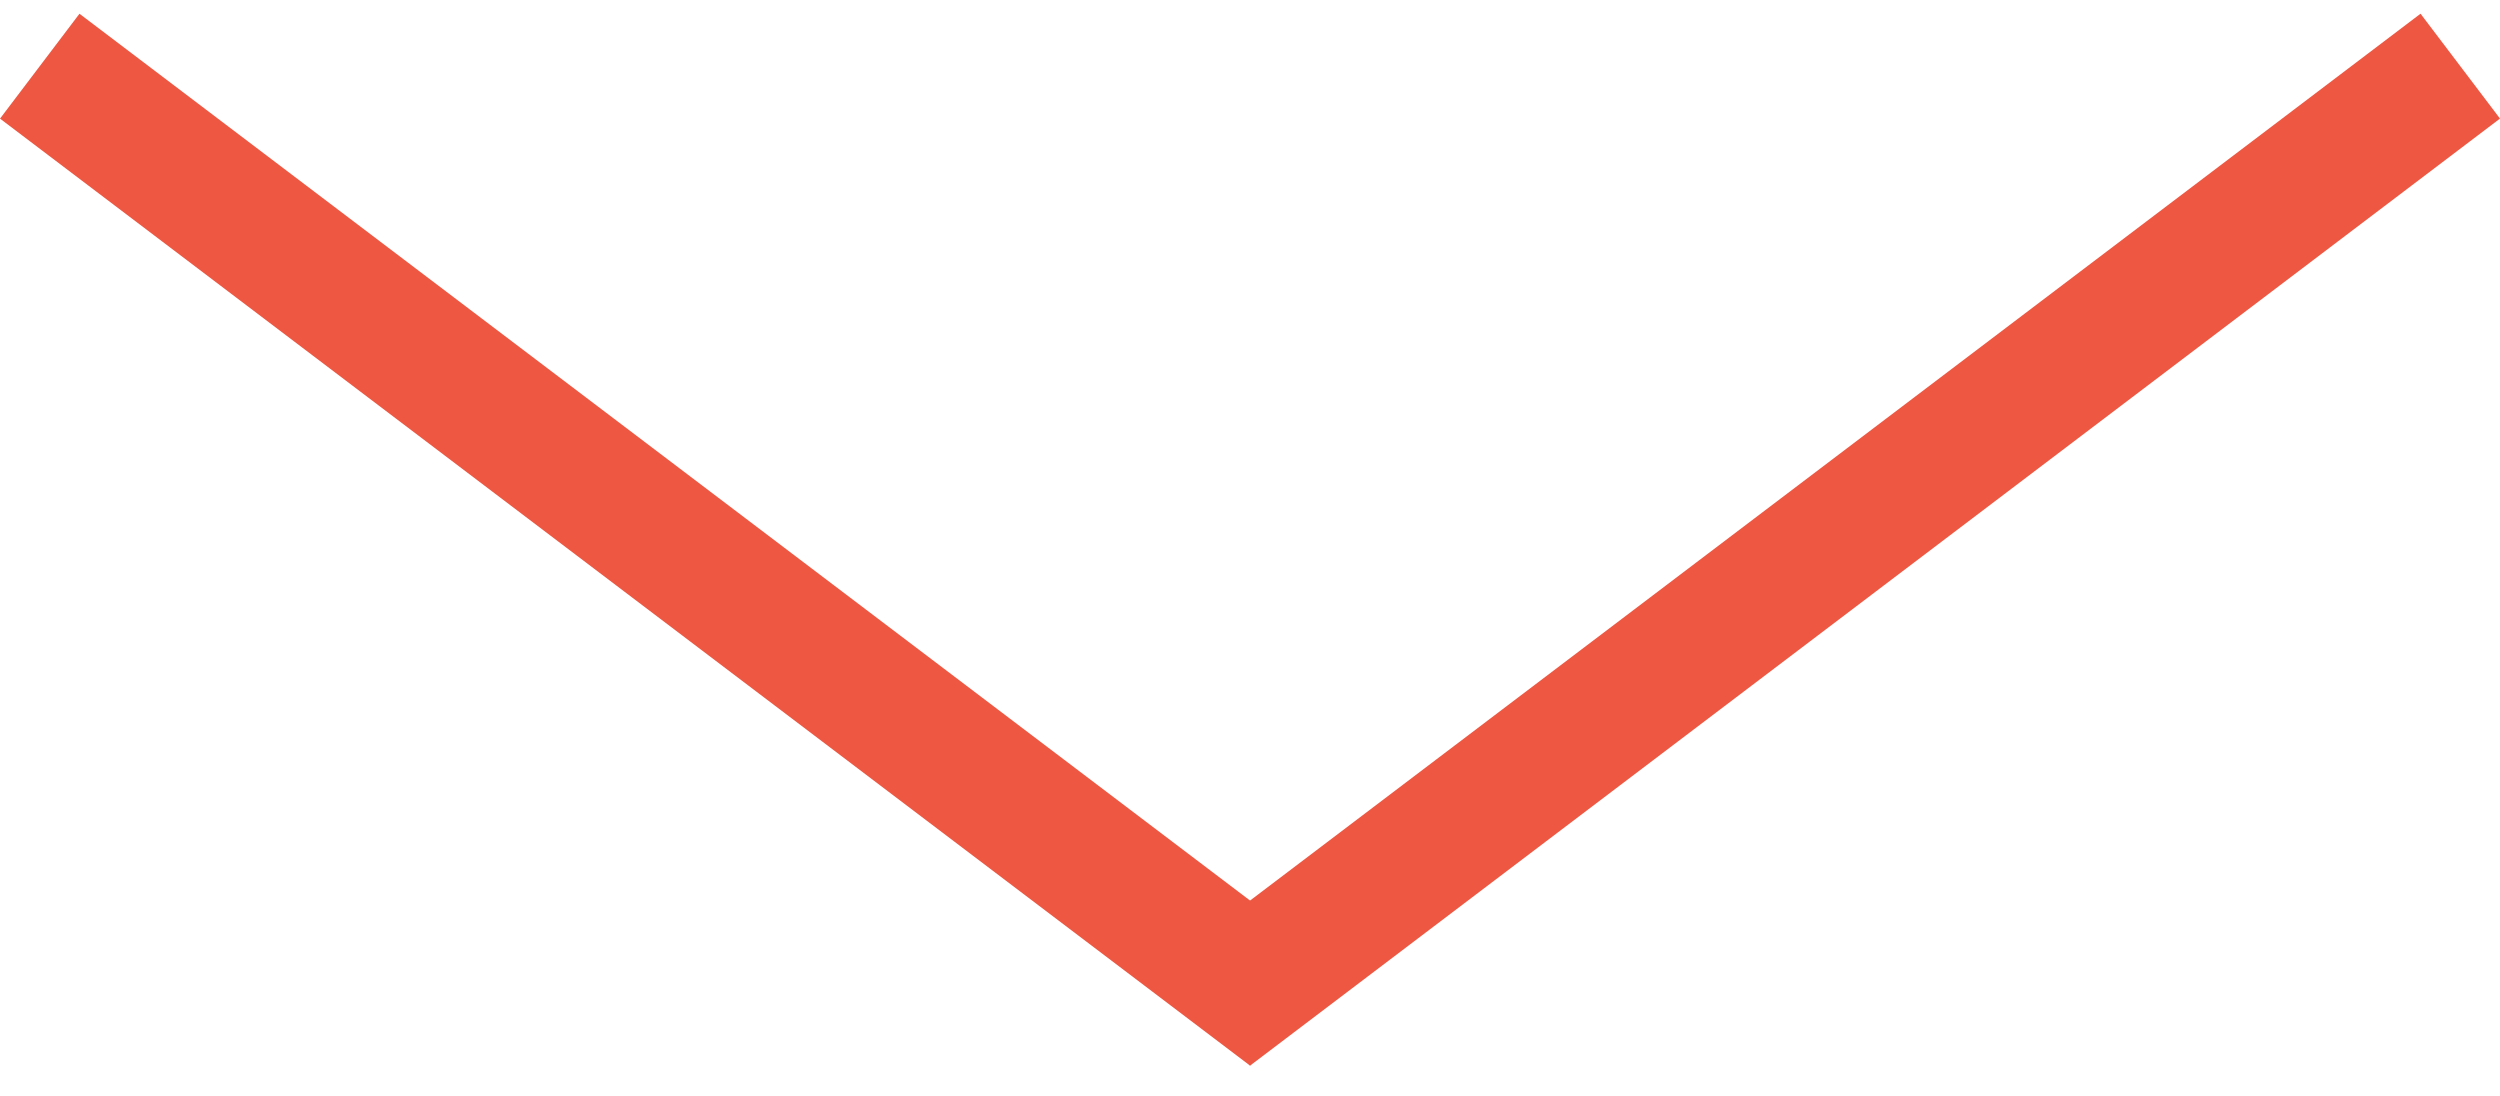
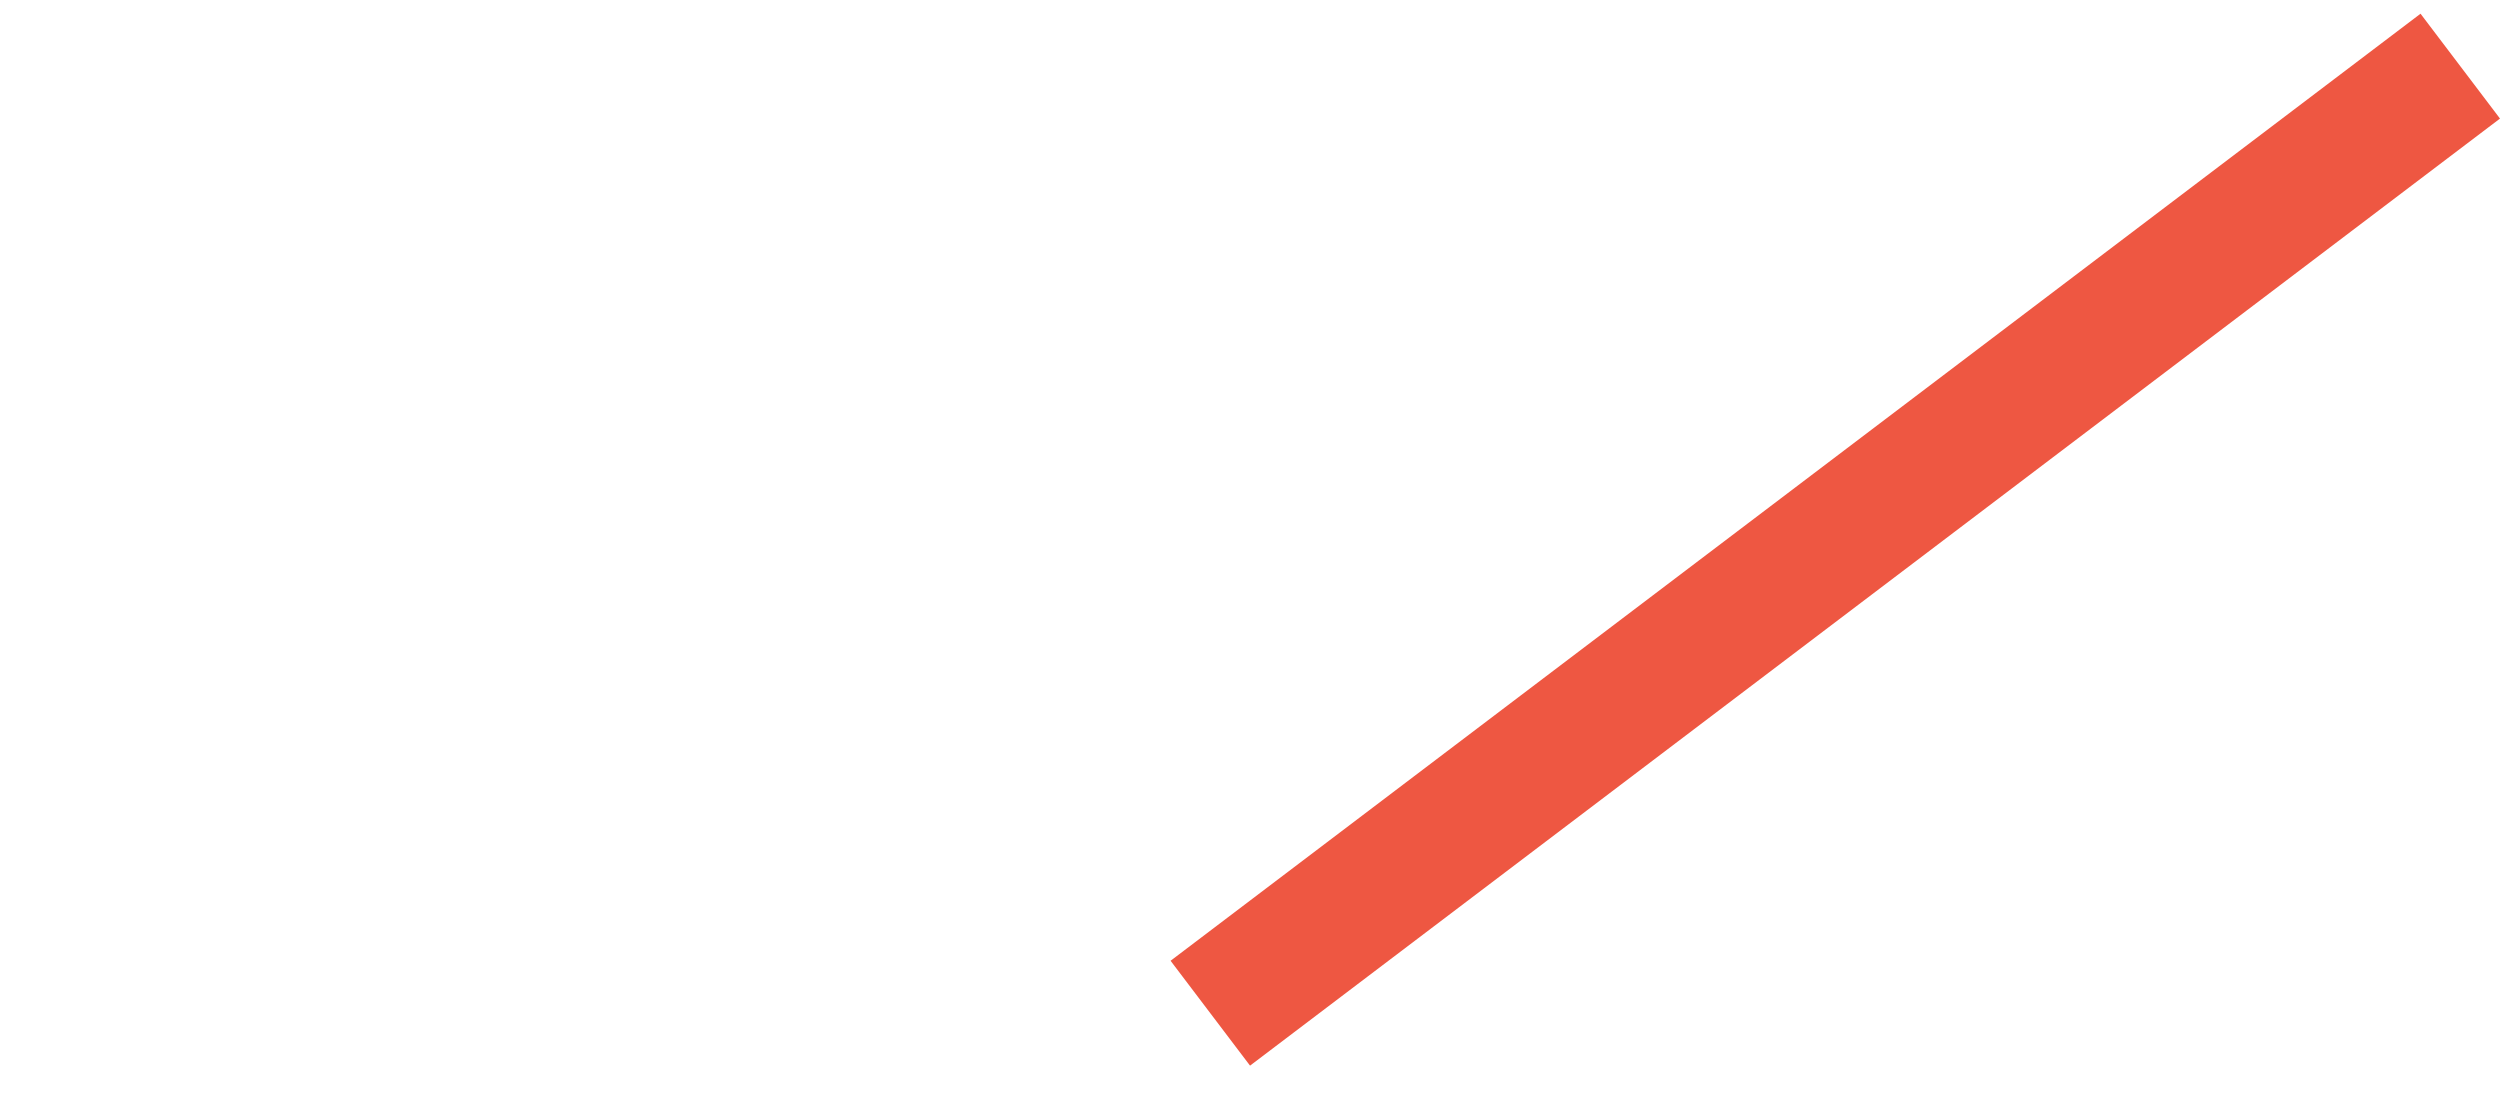
<svg xmlns="http://www.w3.org/2000/svg" width="57" height="25" viewBox="0 0 57 25" fill="none">
-   <line x1="0.906" y1="1.509" x2="29.406" y2="23.1" stroke="#EE5742" stroke-width="3" />
  <line x1="27.595" y1="23.101" x2="56.094" y2="1.508" stroke="#EE5742" stroke-width="3" />
</svg>